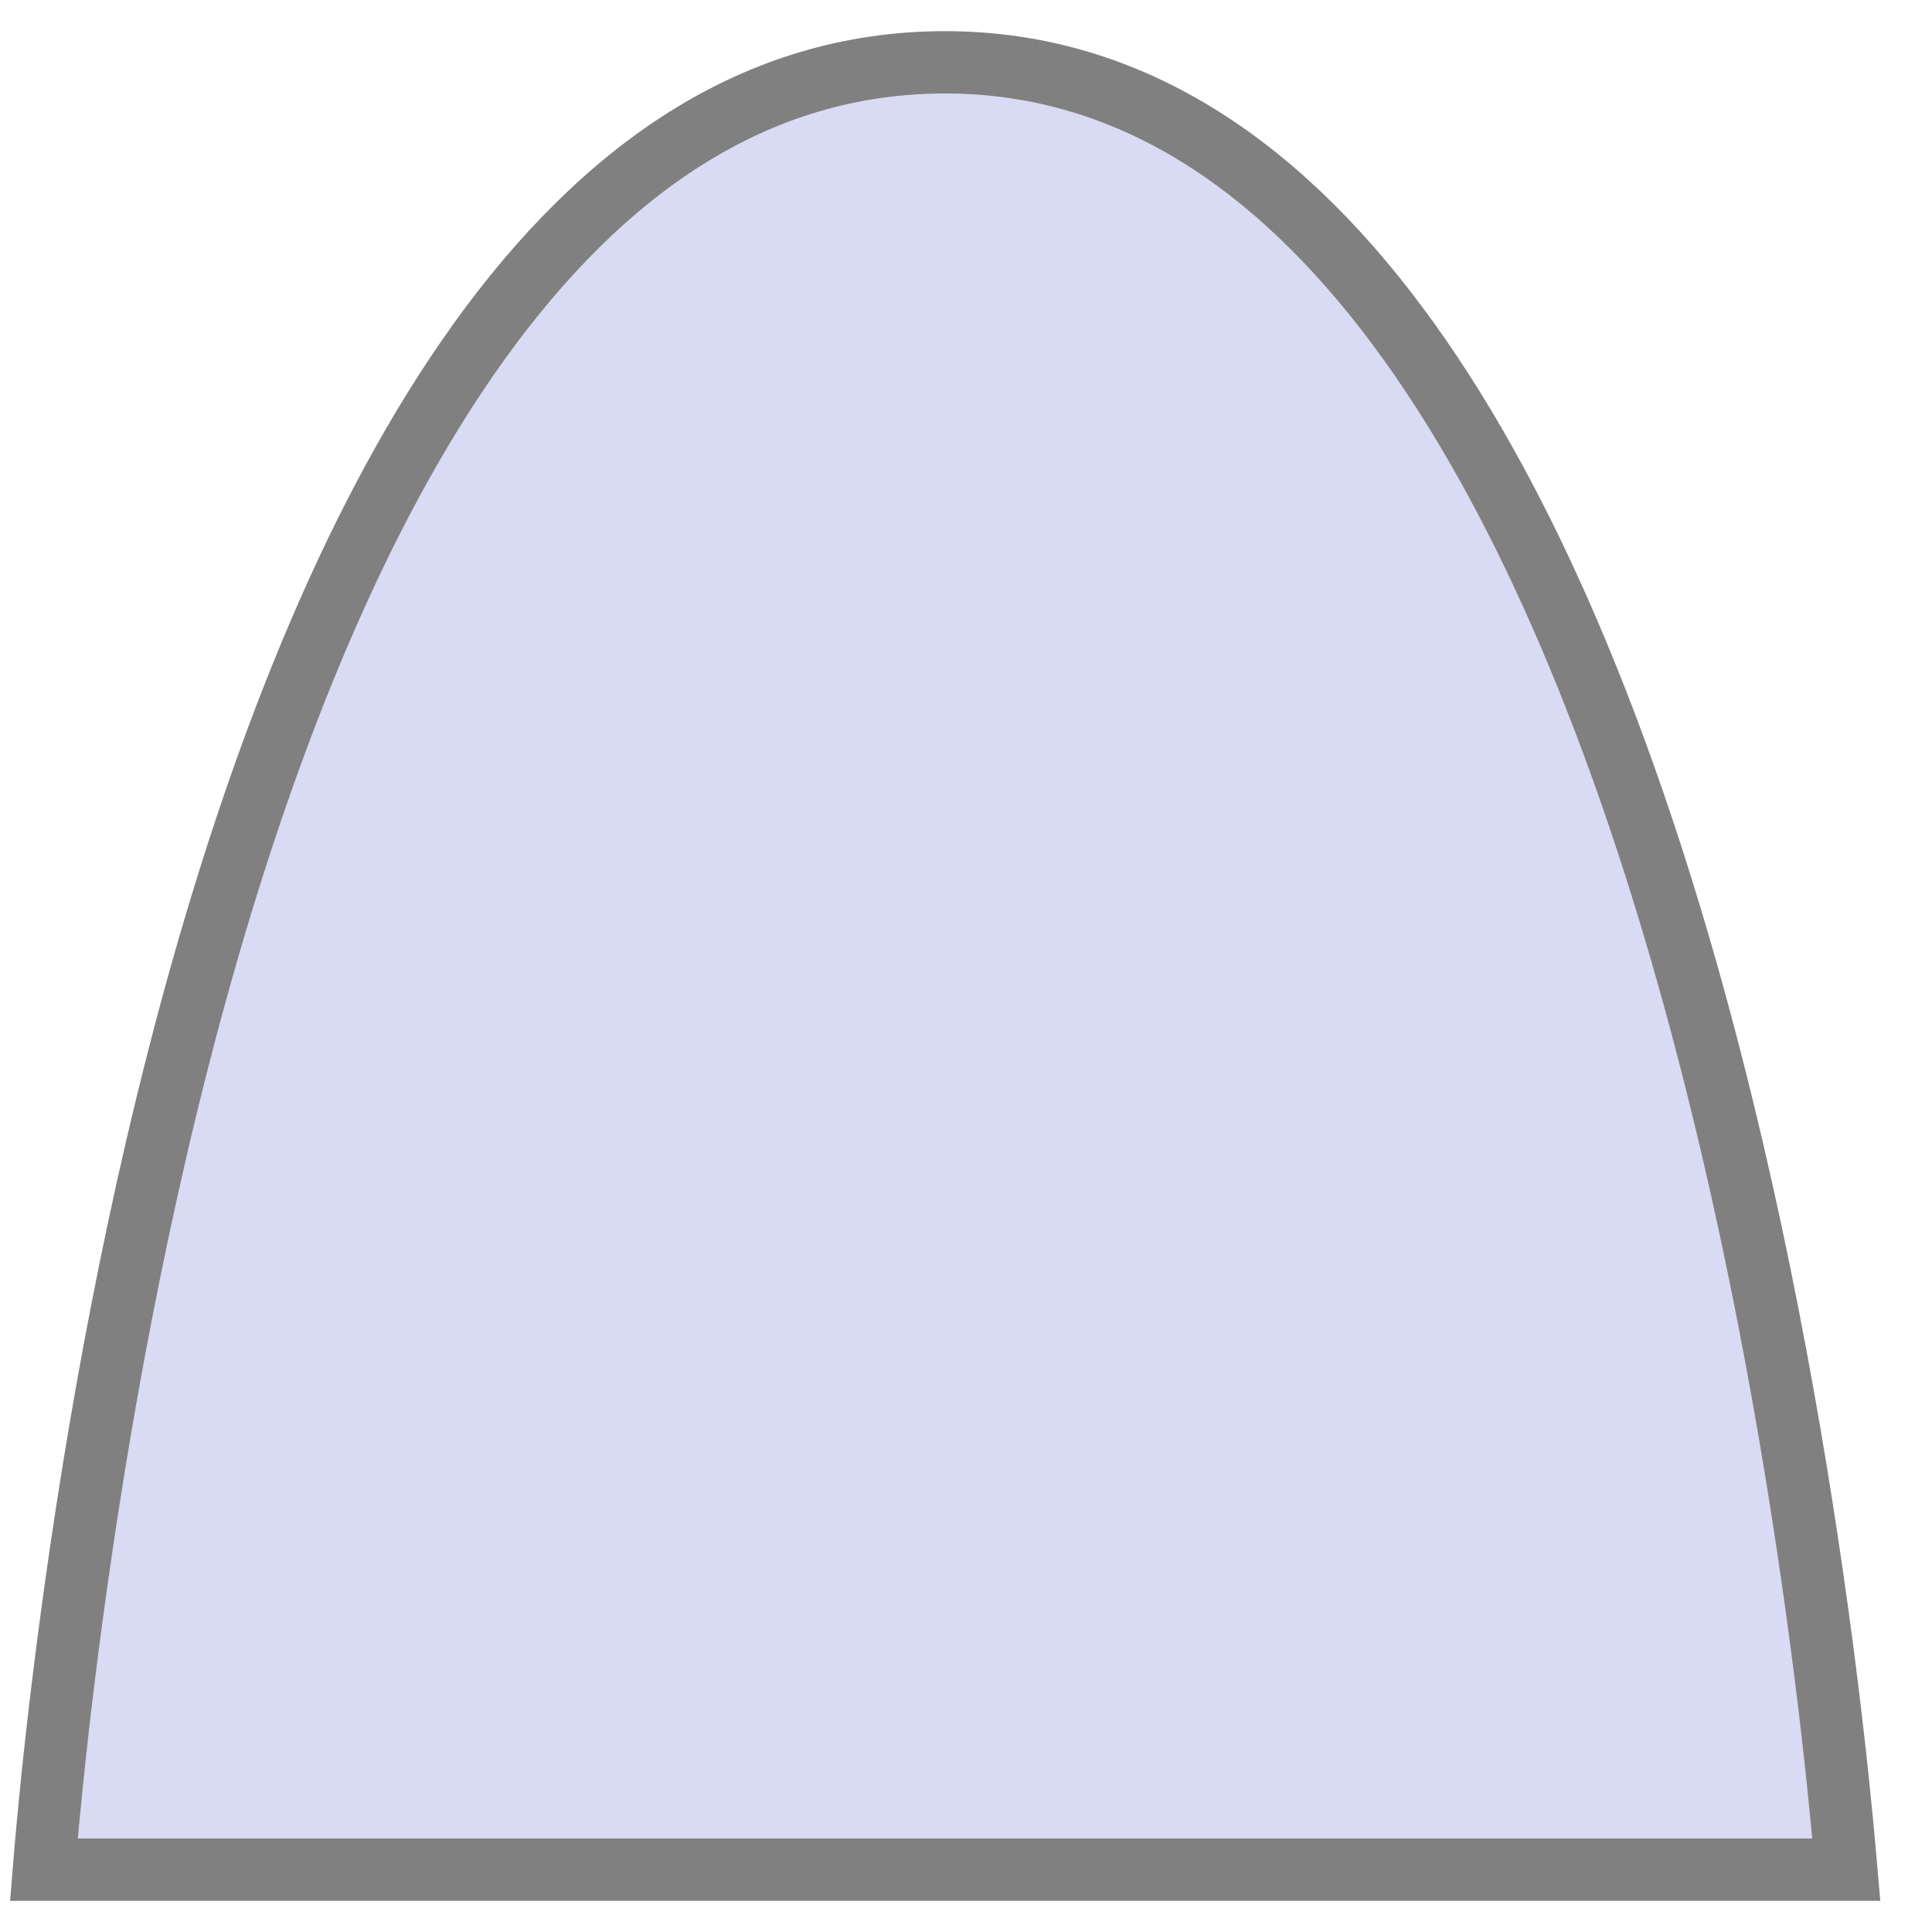
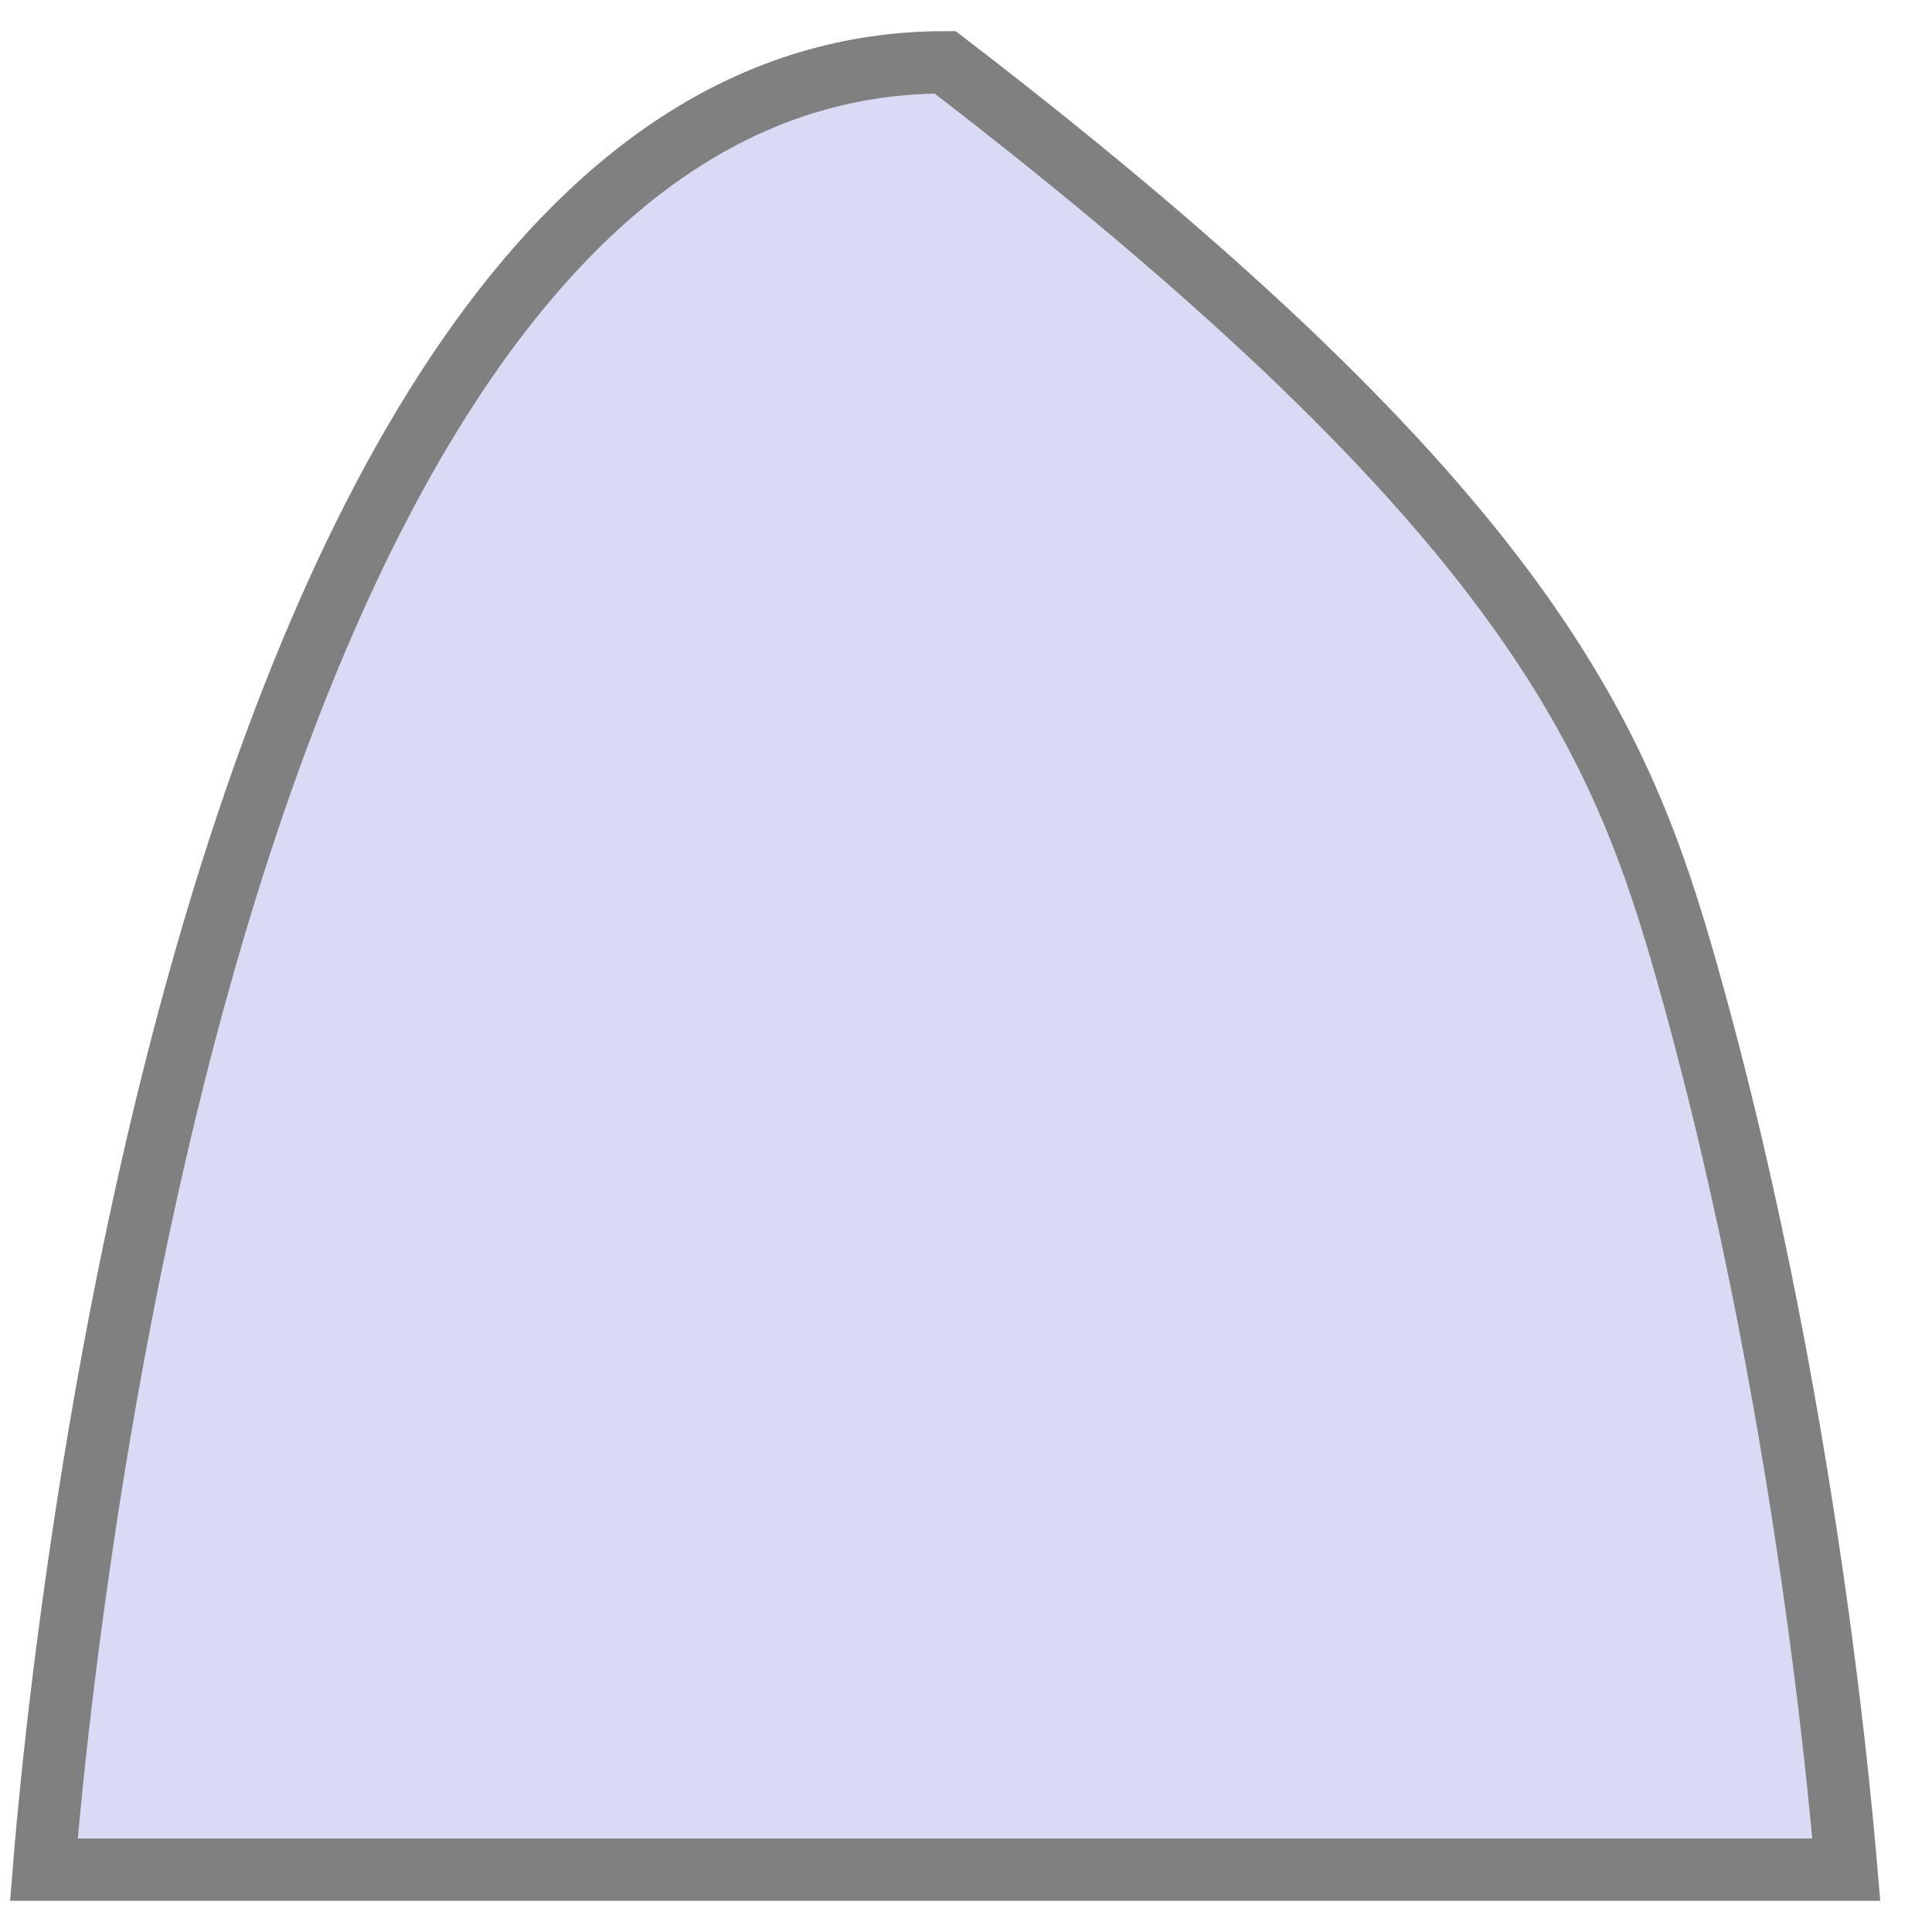
<svg xmlns="http://www.w3.org/2000/svg" width="31" height="31" viewBox="0 0 31 31" fill="none">
-   <path d="M15.165 1C18.206 1.001 20.642 2.741 22.608 5.481C24.577 8.226 26.025 11.911 27.078 15.638C28.129 19.358 28.776 23.083 29.161 25.881C29.354 27.28 29.48 28.445 29.558 29.259C29.586 29.554 29.608 29.803 29.625 30L0.704 30C0.72 29.802 0.741 29.553 0.769 29.257C0.845 28.443 0.969 27.277 1.159 25.879C1.538 23.079 2.178 19.354 3.224 15.633C4.273 11.906 5.718 8.22 7.69 5.477C9.659 2.738 12.104 0.999 15.165 1Z" fill="#D9DBF4" stroke="#808080" />
+   <path d="M15.165 1C24.577 8.226 26.025 11.911 27.078 15.638C28.129 19.358 28.776 23.083 29.161 25.881C29.354 27.28 29.48 28.445 29.558 29.259C29.586 29.554 29.608 29.803 29.625 30L0.704 30C0.72 29.802 0.741 29.553 0.769 29.257C0.845 28.443 0.969 27.277 1.159 25.879C1.538 23.079 2.178 19.354 3.224 15.633C4.273 11.906 5.718 8.22 7.69 5.477C9.659 2.738 12.104 0.999 15.165 1Z" fill="#D9DBF4" stroke="#808080" />
</svg>